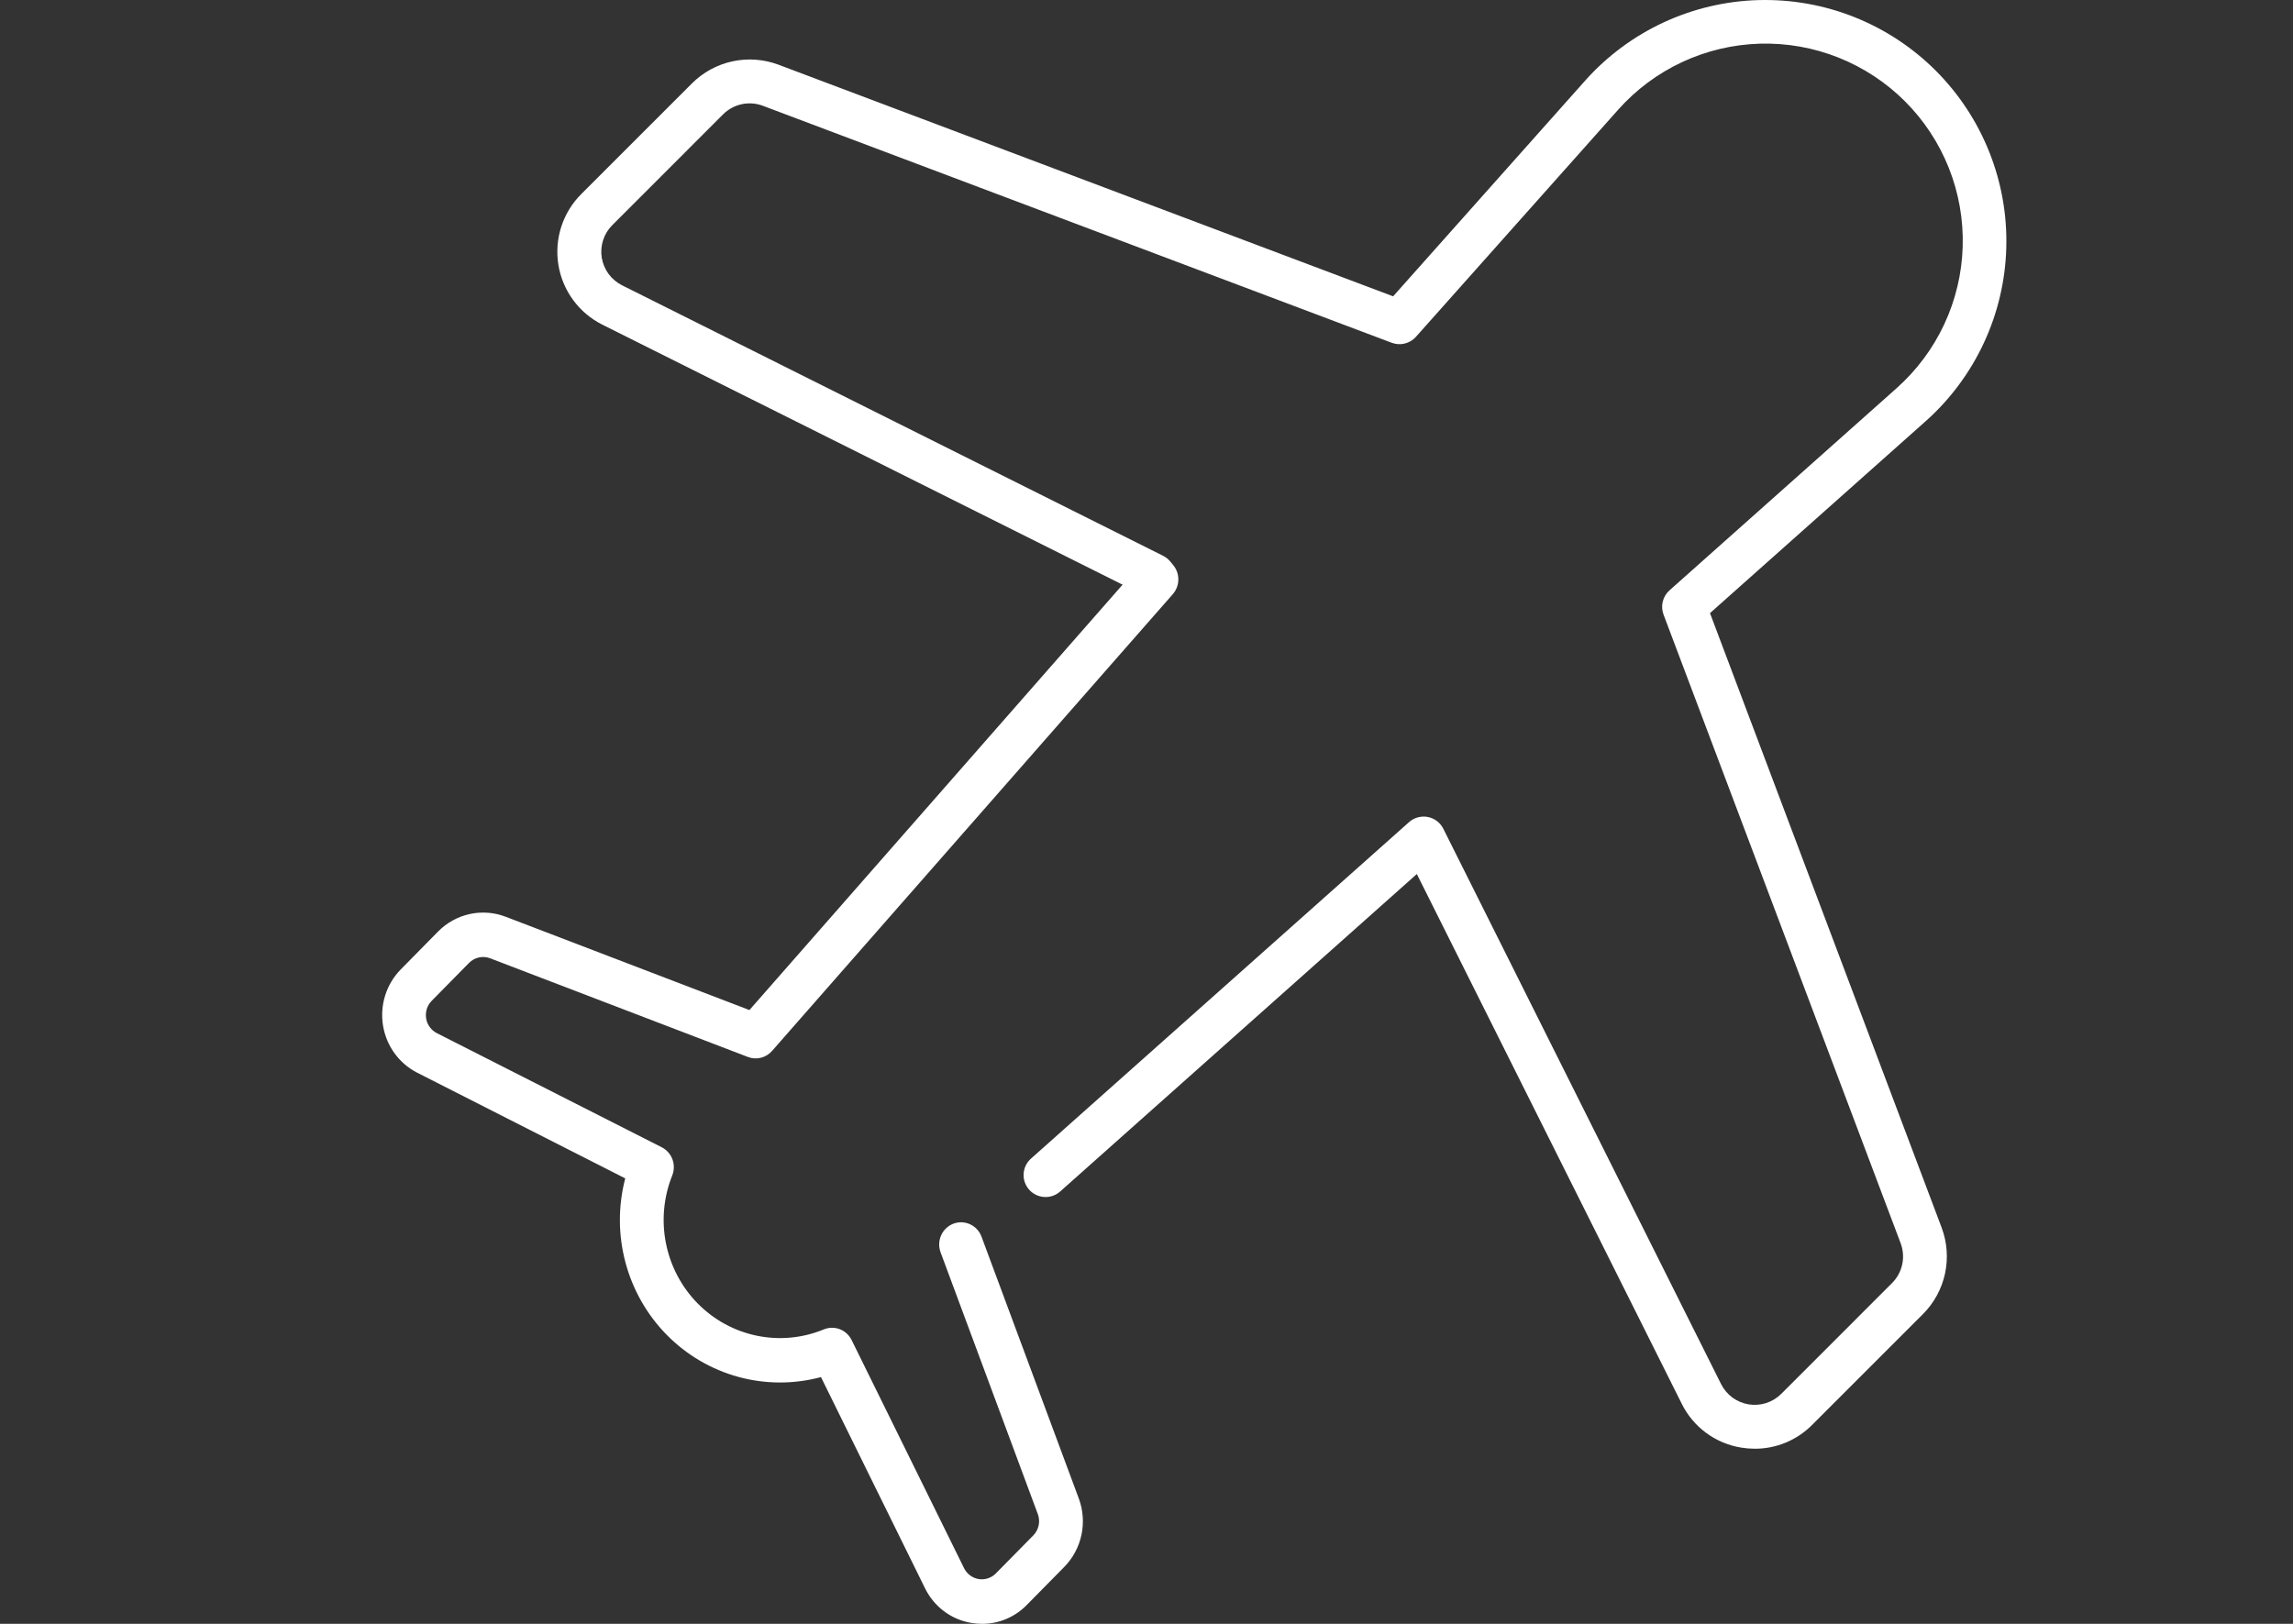
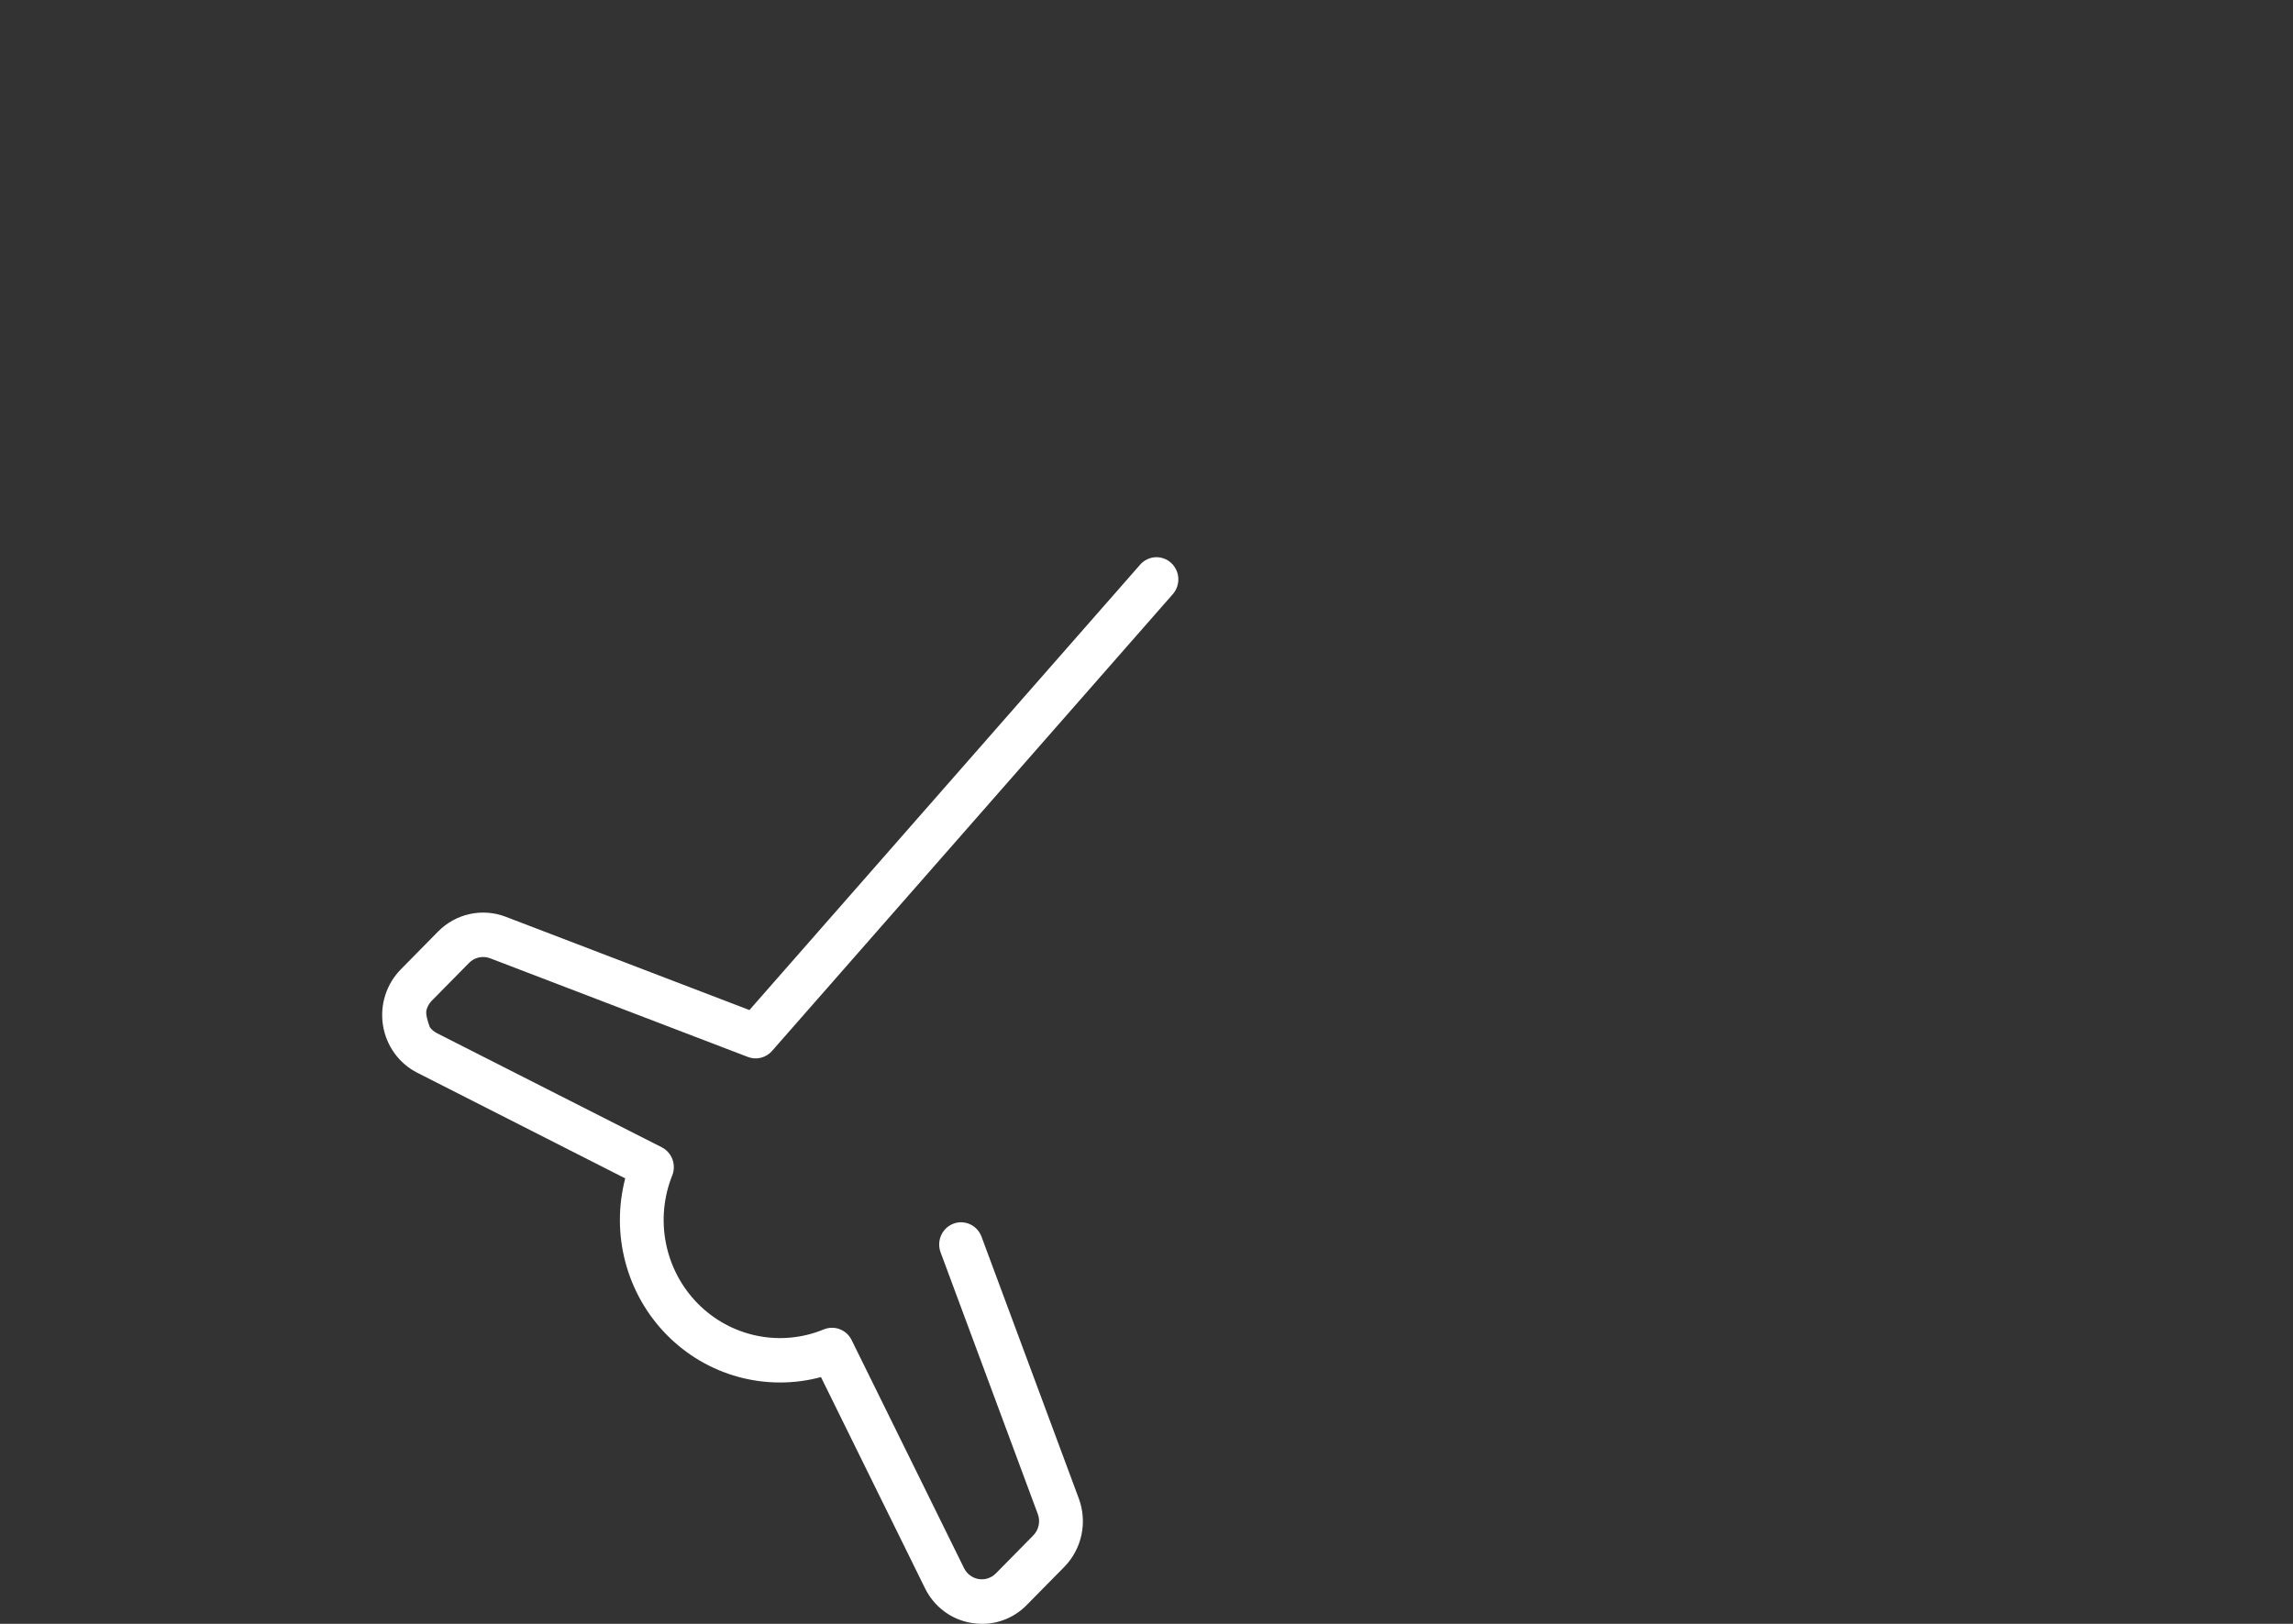
<svg xmlns="http://www.w3.org/2000/svg" width="120" height="85" viewBox="0 0 120 85" fill="none">
  <rect x="0" y="0" width="120" height="85" fill="#333333" stroke="none" />
  <g style="mix-blend-mode:overlay">
-     <path d="M89.489 32.094L100.786 22.039C102.067 20.894 103.101 19.501 103.825 17.943C104.549 16.385 104.947 14.696 104.995 12.979C105.044 11.262 104.741 9.554 104.106 7.958C103.471 6.362 102.517 4.912 101.303 3.697C100.088 2.483 98.639 1.529 97.043 0.894C95.447 0.259 93.738 -0.043 92.021 0.005C90.304 0.053 88.615 0.452 87.058 1.175C85.5 1.899 84.106 2.933 82.962 4.214L72.907 15.511L40.739 3.386C39.971 3.098 39.136 3.037 38.334 3.21C37.532 3.383 36.797 3.783 36.216 4.362L30.418 10.16C29.94 10.638 29.582 11.223 29.374 11.866C29.166 12.509 29.114 13.193 29.222 13.86C29.329 14.527 29.594 15.159 29.994 15.704C30.394 16.25 30.918 16.692 31.523 16.994L59.847 31.154C60.119 31.288 60.434 31.309 60.721 31.212C61.009 31.114 61.246 30.907 61.382 30.636C61.518 30.364 61.541 30.05 61.446 29.762C61.351 29.474 61.146 29.235 60.876 29.097L32.554 14.934C32.276 14.794 32.034 14.591 31.849 14.34C31.665 14.089 31.543 13.798 31.492 13.49C31.442 13.183 31.466 12.868 31.562 12.571C31.658 12.275 31.822 12.005 32.043 11.785L37.84 5.987C38.108 5.719 38.447 5.535 38.816 5.455C39.186 5.375 39.571 5.404 39.925 5.538L72.835 17.943C73.053 18.025 73.29 18.039 73.516 17.983C73.742 17.927 73.945 17.805 74.1 17.631L84.681 5.746C85.616 4.694 86.755 3.845 88.03 3.25C89.305 2.656 90.687 2.328 92.093 2.286C93.499 2.245 94.899 2.492 96.206 3.011C97.513 3.53 98.7 4.311 99.695 5.305C100.69 6.3 101.47 7.487 101.99 8.795C102.509 10.102 102.755 11.502 102.714 12.907C102.673 14.313 102.345 15.696 101.75 16.971C101.155 18.245 100.306 19.385 99.255 20.32L87.369 30.903C87.196 31.058 87.073 31.262 87.017 31.488C86.962 31.713 86.976 31.951 87.058 32.169L99.466 65.074C99.6 65.429 99.629 65.814 99.549 66.185C99.469 66.555 99.284 66.895 99.016 67.163L93.219 72.961C92.999 73.181 92.729 73.346 92.433 73.442C92.136 73.537 91.821 73.561 91.514 73.512C91.206 73.462 90.915 73.339 90.664 73.155C90.413 72.97 90.21 72.729 90.07 72.45L75.533 43.38C75.454 43.222 75.339 43.084 75.199 42.977C75.058 42.87 74.894 42.798 74.721 42.764C74.548 42.731 74.369 42.738 74.198 42.785C74.028 42.832 73.871 42.917 73.739 43.035L53.968 60.635C53.852 60.735 53.758 60.857 53.689 60.993C53.621 61.13 53.58 61.279 53.57 61.431C53.559 61.584 53.58 61.737 53.629 61.881C53.679 62.026 53.757 62.159 53.858 62.273C53.96 62.388 54.083 62.48 54.221 62.546C54.359 62.612 54.509 62.65 54.661 62.657C54.814 62.665 54.967 62.642 55.11 62.59C55.254 62.538 55.386 62.457 55.498 62.354L74.147 45.751L88.009 73.476C88.308 74.082 88.749 74.608 89.293 75.008C89.838 75.408 90.47 75.672 91.138 75.777C91.37 75.814 91.604 75.833 91.839 75.833C92.397 75.834 92.95 75.723 93.464 75.508C93.979 75.293 94.446 74.978 94.838 74.582L100.636 68.784C101.216 68.203 101.616 67.468 101.789 66.665C101.962 65.863 101.9 65.028 101.612 64.26L89.489 32.094Z" fill="white" />
-     <path d="M51.365 64.732C51.258 64.444 51.043 64.21 50.766 64.084C50.489 63.957 50.175 63.946 49.891 64.055C49.607 64.164 49.377 64.383 49.252 64.664C49.127 64.945 49.117 65.264 49.224 65.553L54.313 79.256C54.383 79.445 54.398 79.651 54.355 79.849C54.313 80.047 54.216 80.228 54.075 80.371L52.117 82.359C52.001 82.478 51.858 82.566 51.701 82.617C51.544 82.669 51.378 82.682 51.215 82.655C51.053 82.628 50.899 82.562 50.766 82.463C50.633 82.364 50.526 82.235 50.452 82.085L44.568 70.144C44.439 69.883 44.218 69.68 43.949 69.577C43.68 69.474 43.382 69.477 43.115 69.586C42.006 70.045 40.788 70.16 39.614 69.919C38.439 69.678 37.361 69.091 36.514 68.231C35.667 67.371 35.089 66.276 34.852 65.084C34.614 63.892 34.729 62.656 35.18 61.529C35.288 61.258 35.291 60.956 35.19 60.682C35.088 60.409 34.888 60.185 34.631 60.054L22.864 54.081C22.717 54.006 22.589 53.897 22.491 53.763C22.392 53.628 22.327 53.472 22.301 53.307C22.274 53.142 22.286 52.972 22.336 52.813C22.387 52.654 22.473 52.509 22.59 52.39L24.548 50.402C24.689 50.259 24.867 50.16 25.062 50.118C25.257 50.075 25.46 50.09 25.646 50.16L39.144 55.328C39.361 55.411 39.597 55.425 39.821 55.368C40.046 55.312 40.248 55.188 40.402 55.013L61.391 31.085C61.586 30.854 61.684 30.554 61.664 30.25C61.644 29.947 61.507 29.663 61.283 29.46C61.059 29.258 60.766 29.153 60.466 29.168C60.167 29.183 59.885 29.317 59.682 29.54L39.22 52.871L26.461 47.986C25.862 47.757 25.212 47.708 24.586 47.844C23.961 47.981 23.387 48.296 22.933 48.754L20.975 50.742C20.602 51.121 20.323 51.584 20.161 52.094C19.999 52.603 19.959 53.145 20.043 53.673C20.128 54.202 20.334 54.702 20.647 55.133C20.959 55.565 21.368 55.915 21.84 56.154L32.72 61.682C32.345 63.122 32.348 64.636 32.73 66.074C33.111 67.511 33.858 68.822 34.895 69.875C35.932 70.928 37.223 71.686 38.639 72.073C40.055 72.461 41.547 72.464 42.964 72.083L48.405 83.129C48.639 83.61 48.982 84.026 49.408 84.344C49.833 84.662 50.328 84.871 50.849 84.954C51.031 84.984 51.215 85 51.398 85C51.834 85 52.265 84.913 52.666 84.742C53.068 84.572 53.432 84.323 53.738 84.008L55.696 82.021C56.148 81.561 56.46 80.979 56.596 80.343C56.731 79.708 56.683 79.046 56.457 78.438L51.365 64.732Z" fill="white" />
+     <path d="M51.365 64.732C51.258 64.444 51.043 64.21 50.766 64.084C50.489 63.957 50.175 63.946 49.891 64.055C49.607 64.164 49.377 64.383 49.252 64.664C49.127 64.945 49.117 65.264 49.224 65.553L54.313 79.256C54.383 79.445 54.398 79.651 54.355 79.849C54.313 80.047 54.216 80.228 54.075 80.371L52.117 82.359C52.001 82.478 51.858 82.566 51.701 82.617C51.544 82.669 51.378 82.682 51.215 82.655C51.053 82.628 50.899 82.562 50.766 82.463C50.633 82.364 50.526 82.235 50.452 82.085L44.568 70.144C44.439 69.883 44.218 69.68 43.949 69.577C43.68 69.474 43.382 69.477 43.115 69.586C42.006 70.045 40.788 70.16 39.614 69.919C38.439 69.678 37.361 69.091 36.514 68.231C35.667 67.371 35.089 66.276 34.852 65.084C34.614 63.892 34.729 62.656 35.18 61.529C35.288 61.258 35.291 60.956 35.19 60.682C35.088 60.409 34.888 60.185 34.631 60.054L22.864 54.081C22.717 54.006 22.589 53.897 22.491 53.763C22.274 53.142 22.286 52.972 22.336 52.813C22.387 52.654 22.473 52.509 22.59 52.39L24.548 50.402C24.689 50.259 24.867 50.16 25.062 50.118C25.257 50.075 25.46 50.09 25.646 50.16L39.144 55.328C39.361 55.411 39.597 55.425 39.821 55.368C40.046 55.312 40.248 55.188 40.402 55.013L61.391 31.085C61.586 30.854 61.684 30.554 61.664 30.25C61.644 29.947 61.507 29.663 61.283 29.46C61.059 29.258 60.766 29.153 60.466 29.168C60.167 29.183 59.885 29.317 59.682 29.54L39.22 52.871L26.461 47.986C25.862 47.757 25.212 47.708 24.586 47.844C23.961 47.981 23.387 48.296 22.933 48.754L20.975 50.742C20.602 51.121 20.323 51.584 20.161 52.094C19.999 52.603 19.959 53.145 20.043 53.673C20.128 54.202 20.334 54.702 20.647 55.133C20.959 55.565 21.368 55.915 21.84 56.154L32.72 61.682C32.345 63.122 32.348 64.636 32.73 66.074C33.111 67.511 33.858 68.822 34.895 69.875C35.932 70.928 37.223 71.686 38.639 72.073C40.055 72.461 41.547 72.464 42.964 72.083L48.405 83.129C48.639 83.61 48.982 84.026 49.408 84.344C49.833 84.662 50.328 84.871 50.849 84.954C51.031 84.984 51.215 85 51.398 85C51.834 85 52.265 84.913 52.666 84.742C53.068 84.572 53.432 84.323 53.738 84.008L55.696 82.021C56.148 81.561 56.46 80.979 56.596 80.343C56.731 79.708 56.683 79.046 56.457 78.438L51.365 64.732Z" fill="white" />
  </g>
</svg>